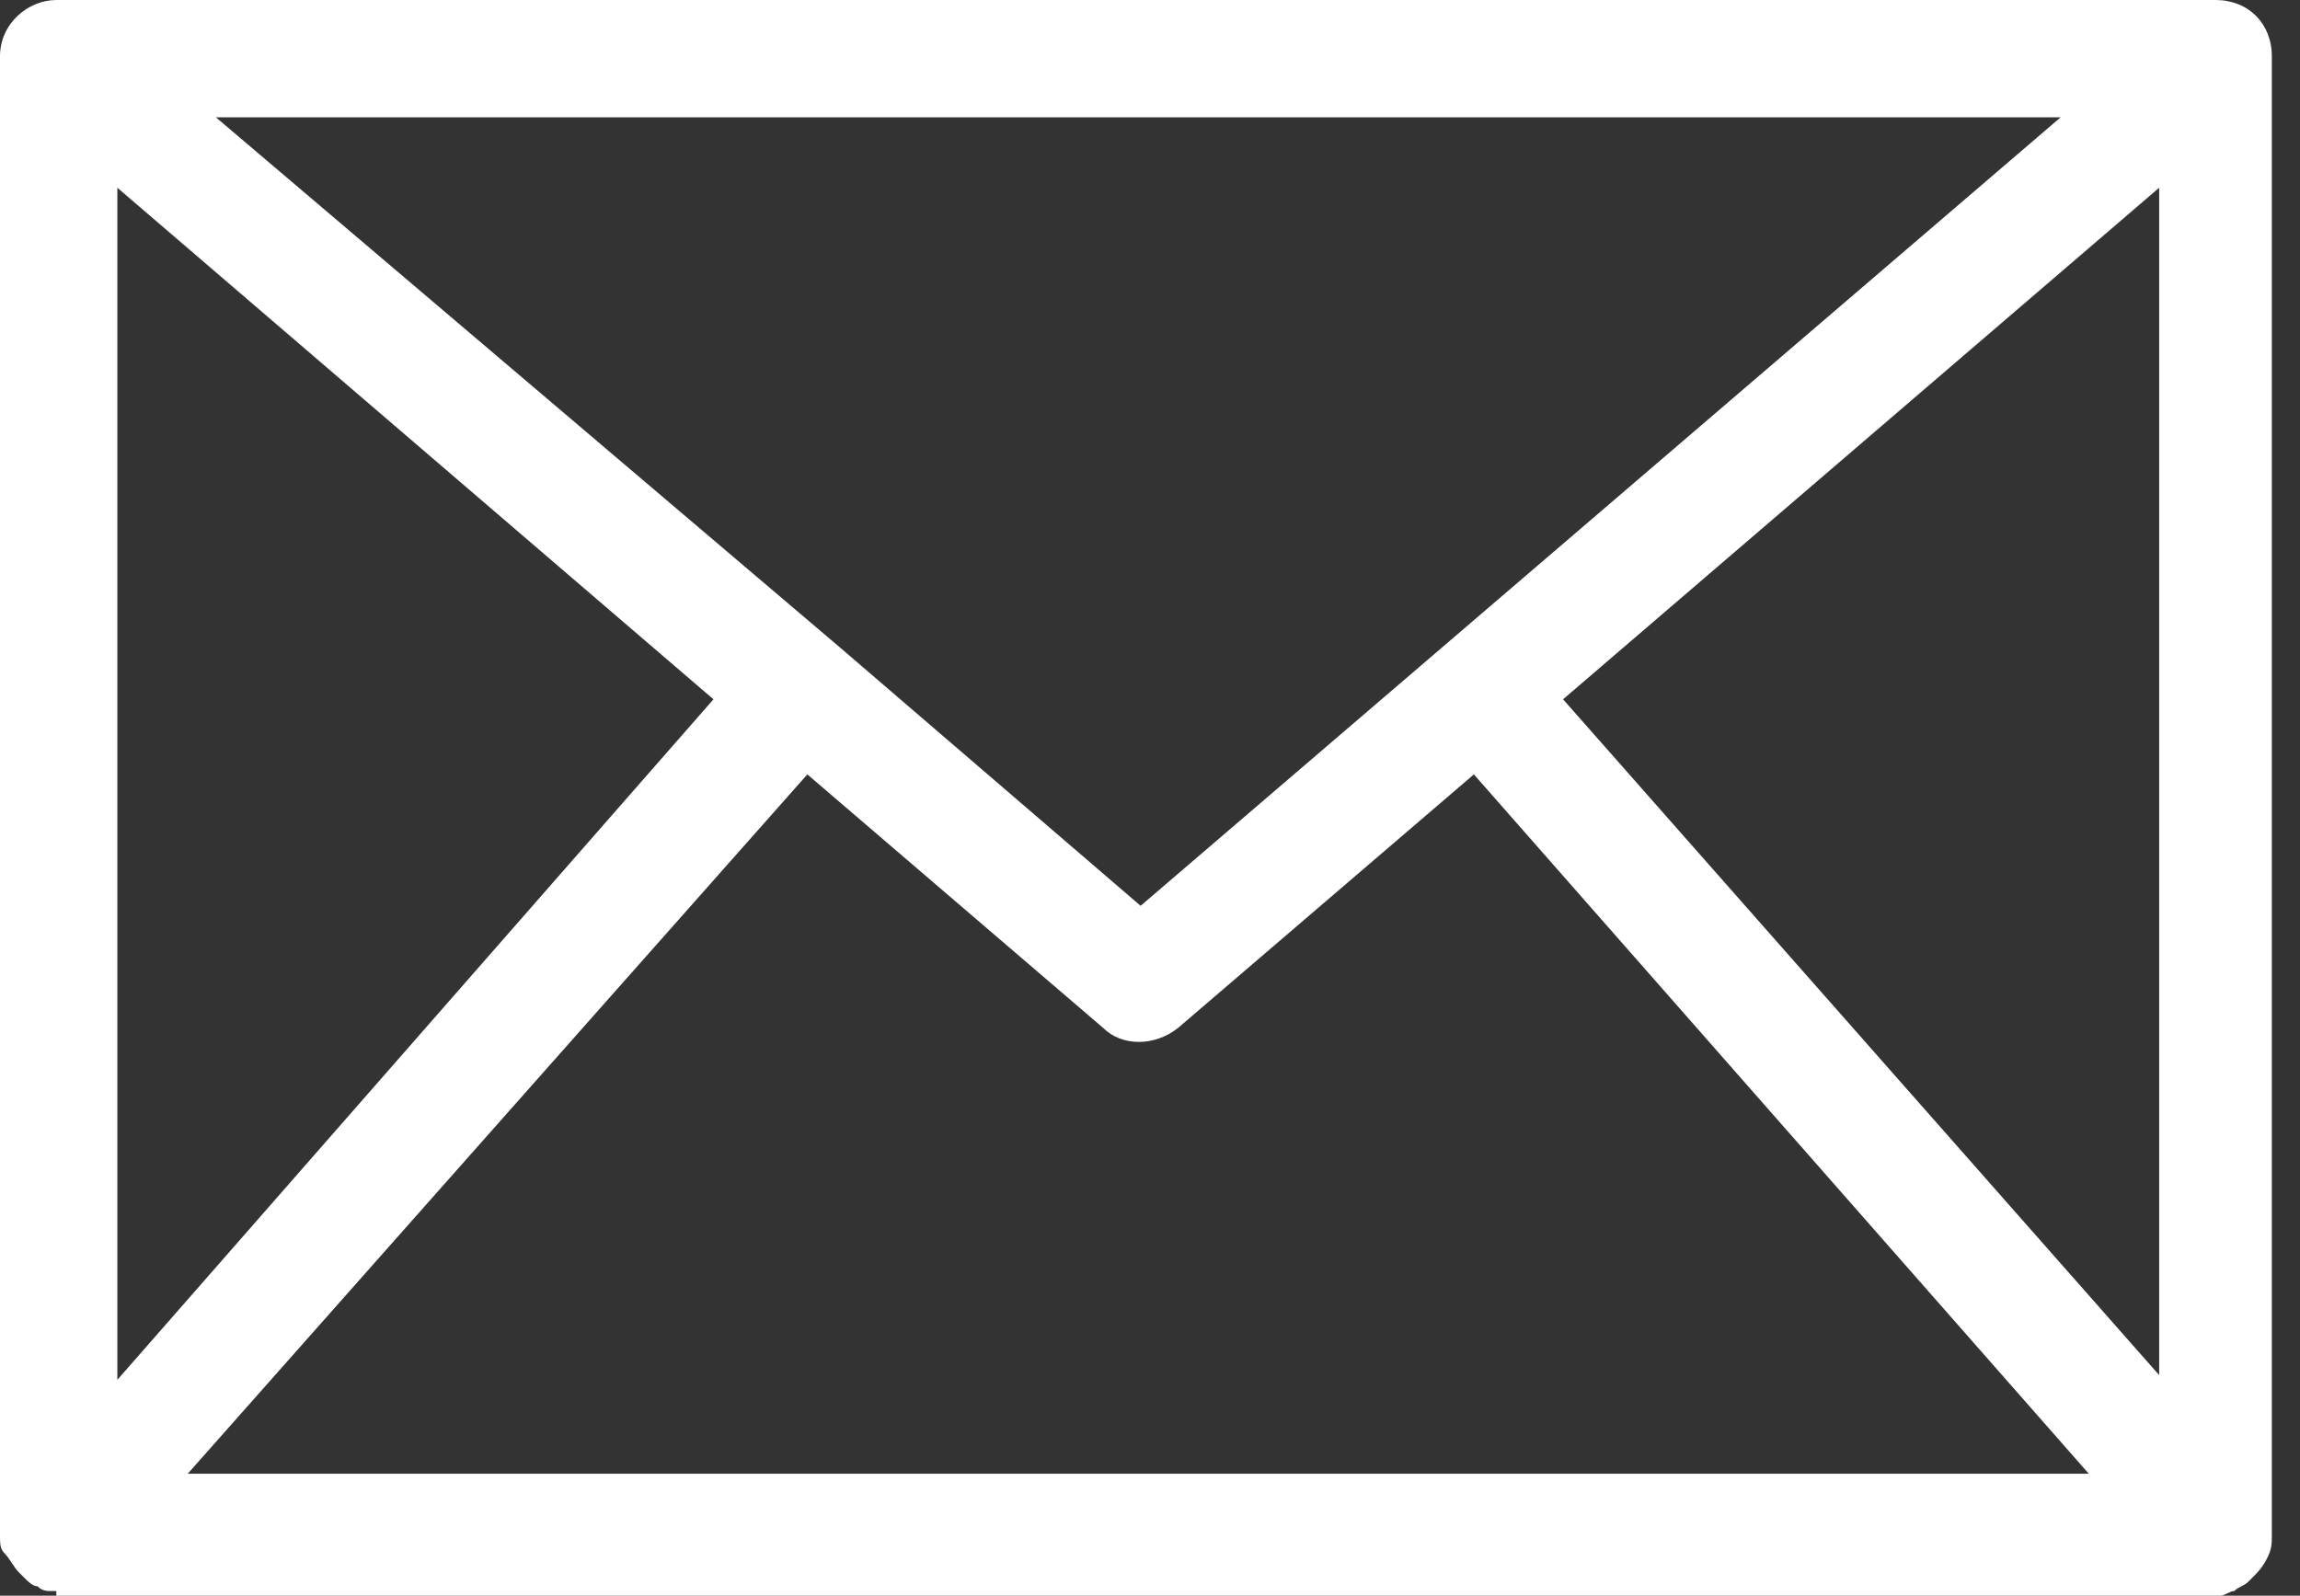
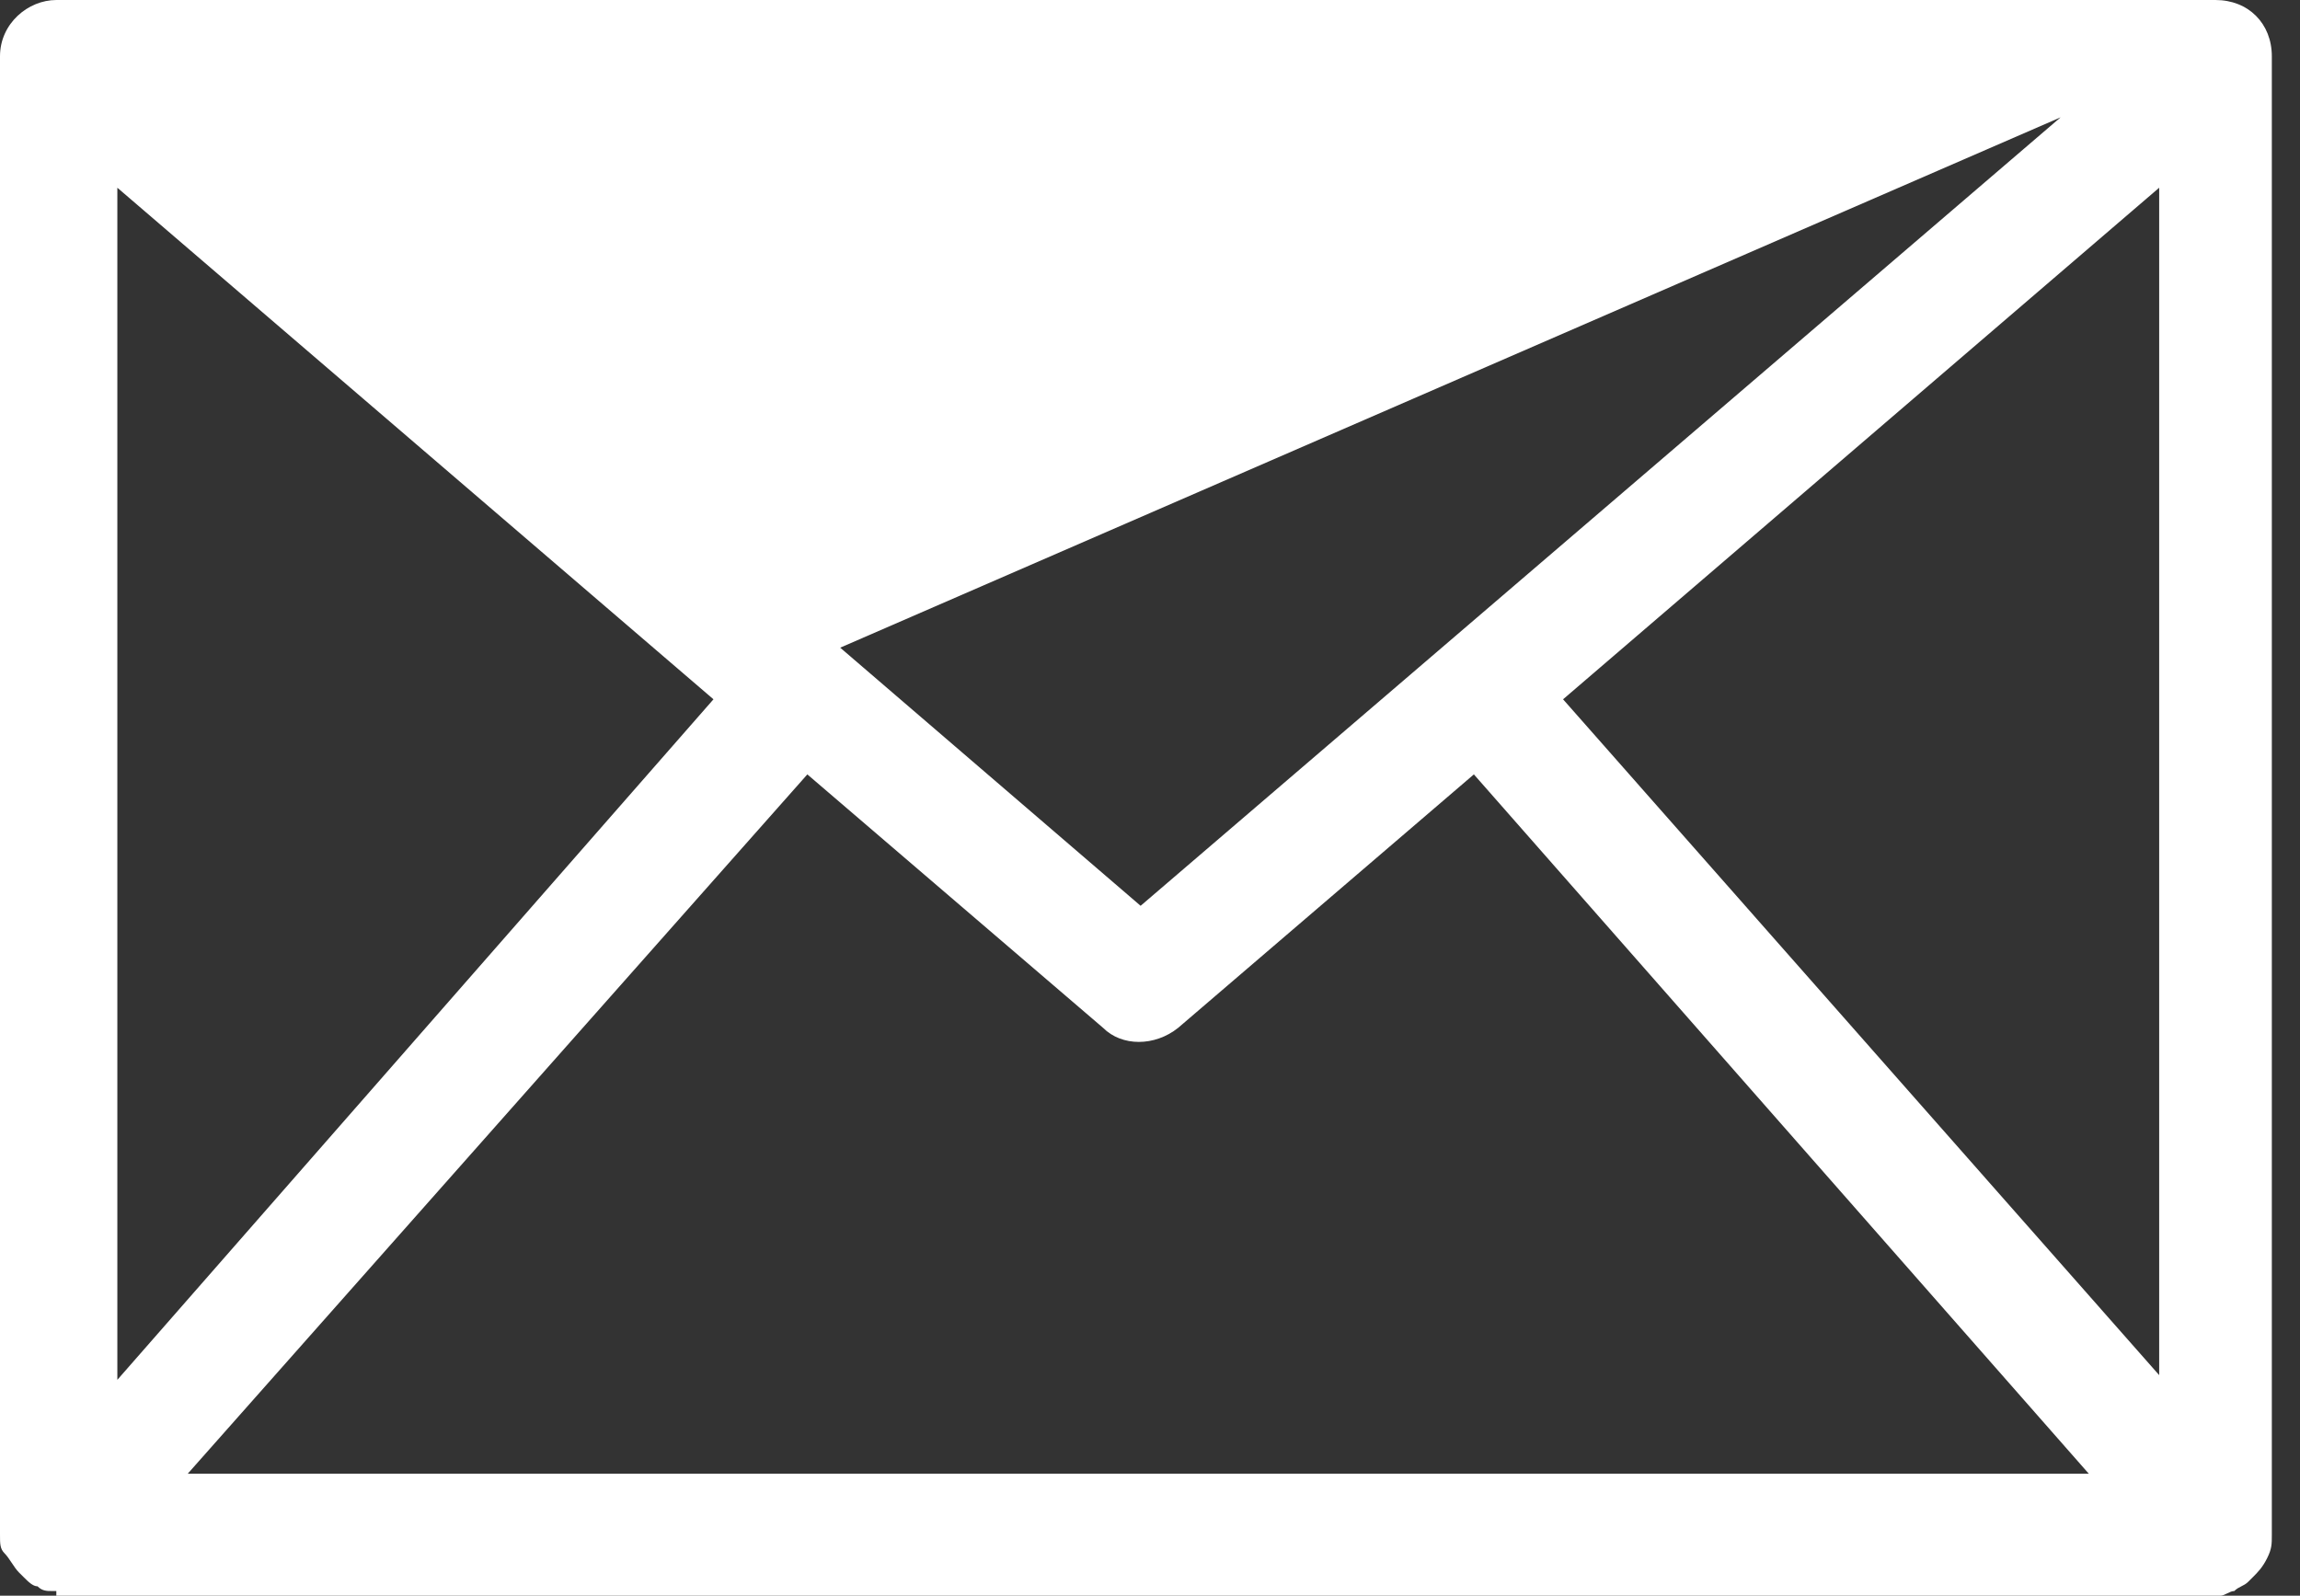
<svg xmlns="http://www.w3.org/2000/svg" version="1.1" id="Layer_1" x="0px" y="0px" viewBox="0 0 49 34" style="enable-background:new 0 0 49 34;" xml:space="preserve">
  <rect x="0" y="0" width="49" height="34" fill="#333333" stroke="none" />
  <style type="text/css">
	.st0{fill-rule:evenodd;clip-rule:evenodd;fill:#FFFFFF;}
</style>
  <g id="Icons">
    <g id="Icon_x2F_Mail" transform="translate(-403, -341)">
      <g transform="translate(387, 318)">
-         <path id="Fill-1" class="st0" d="M33.9,36.8l6.4,5.5l19.6-16.8H20.6L33.9,36.8C33.8,36.8,33.8,36.8,33.9,36.8     C33.8,36.8,33.8,36.8,33.9,36.8L33.9,36.8z M49.3,37.9L62,52.3V27L49.3,37.9z M18.5,27v25.4l12.7-14.5L18.5,27z M20,54.4h40.5     L47.4,39.5l-6.3,5.4c-0.5,0.4-1.2,0.4-1.6,0l-6.3-5.4L20,54.4z M17.2,56.9c0,0-0.1,0-0.1,0h0h0c-0.1,0-0.2,0-0.3-0.1h0     c-0.1,0-0.2-0.1-0.3-0.2h0l0,0c0,0-0.1-0.1-0.1-0.1c-0.1-0.1-0.2-0.3-0.3-0.4C16,56,16,55.9,16,55.7c0,0,0,0,0,0V24.3     c0,0,0-0.1,0-0.1c0-0.7,0.6-1.2,1.2-1.2h46c0.7,0,1.2,0.5,1.2,1.2c0,0,0,0.1,0,0.1v31.4v0c0,0.2,0,0.3-0.1,0.5     c-0.1,0.2-0.2,0.3-0.3,0.4c0,0-0.1,0.1-0.1,0.1c0,0,0,0,0,0c-0.1,0.1-0.2,0.1-0.3,0.2h0c-0.1,0-0.2,0.1-0.3,0.1c0,0-0.1,0-0.1,0     H17.2L17.2,56.9z" />
+         <path id="Fill-1" class="st0" d="M33.9,36.8l6.4,5.5l19.6-16.8L33.9,36.8C33.8,36.8,33.8,36.8,33.9,36.8     C33.8,36.8,33.8,36.8,33.9,36.8L33.9,36.8z M49.3,37.9L62,52.3V27L49.3,37.9z M18.5,27v25.4l12.7-14.5L18.5,27z M20,54.4h40.5     L47.4,39.5l-6.3,5.4c-0.5,0.4-1.2,0.4-1.6,0l-6.3-5.4L20,54.4z M17.2,56.9c0,0-0.1,0-0.1,0h0h0c-0.1,0-0.2,0-0.3-0.1h0     c-0.1,0-0.2-0.1-0.3-0.2h0l0,0c0,0-0.1-0.1-0.1-0.1c-0.1-0.1-0.2-0.3-0.3-0.4C16,56,16,55.9,16,55.7c0,0,0,0,0,0V24.3     c0,0,0-0.1,0-0.1c0-0.7,0.6-1.2,1.2-1.2h46c0.7,0,1.2,0.5,1.2,1.2c0,0,0,0.1,0,0.1v31.4v0c0,0.2,0,0.3-0.1,0.5     c-0.1,0.2-0.2,0.3-0.3,0.4c0,0-0.1,0.1-0.1,0.1c0,0,0,0,0,0c-0.1,0.1-0.2,0.1-0.3,0.2h0c-0.1,0-0.2,0.1-0.3,0.1c0,0-0.1,0-0.1,0     H17.2L17.2,56.9z" />
      </g>
    </g>
  </g>
</svg>